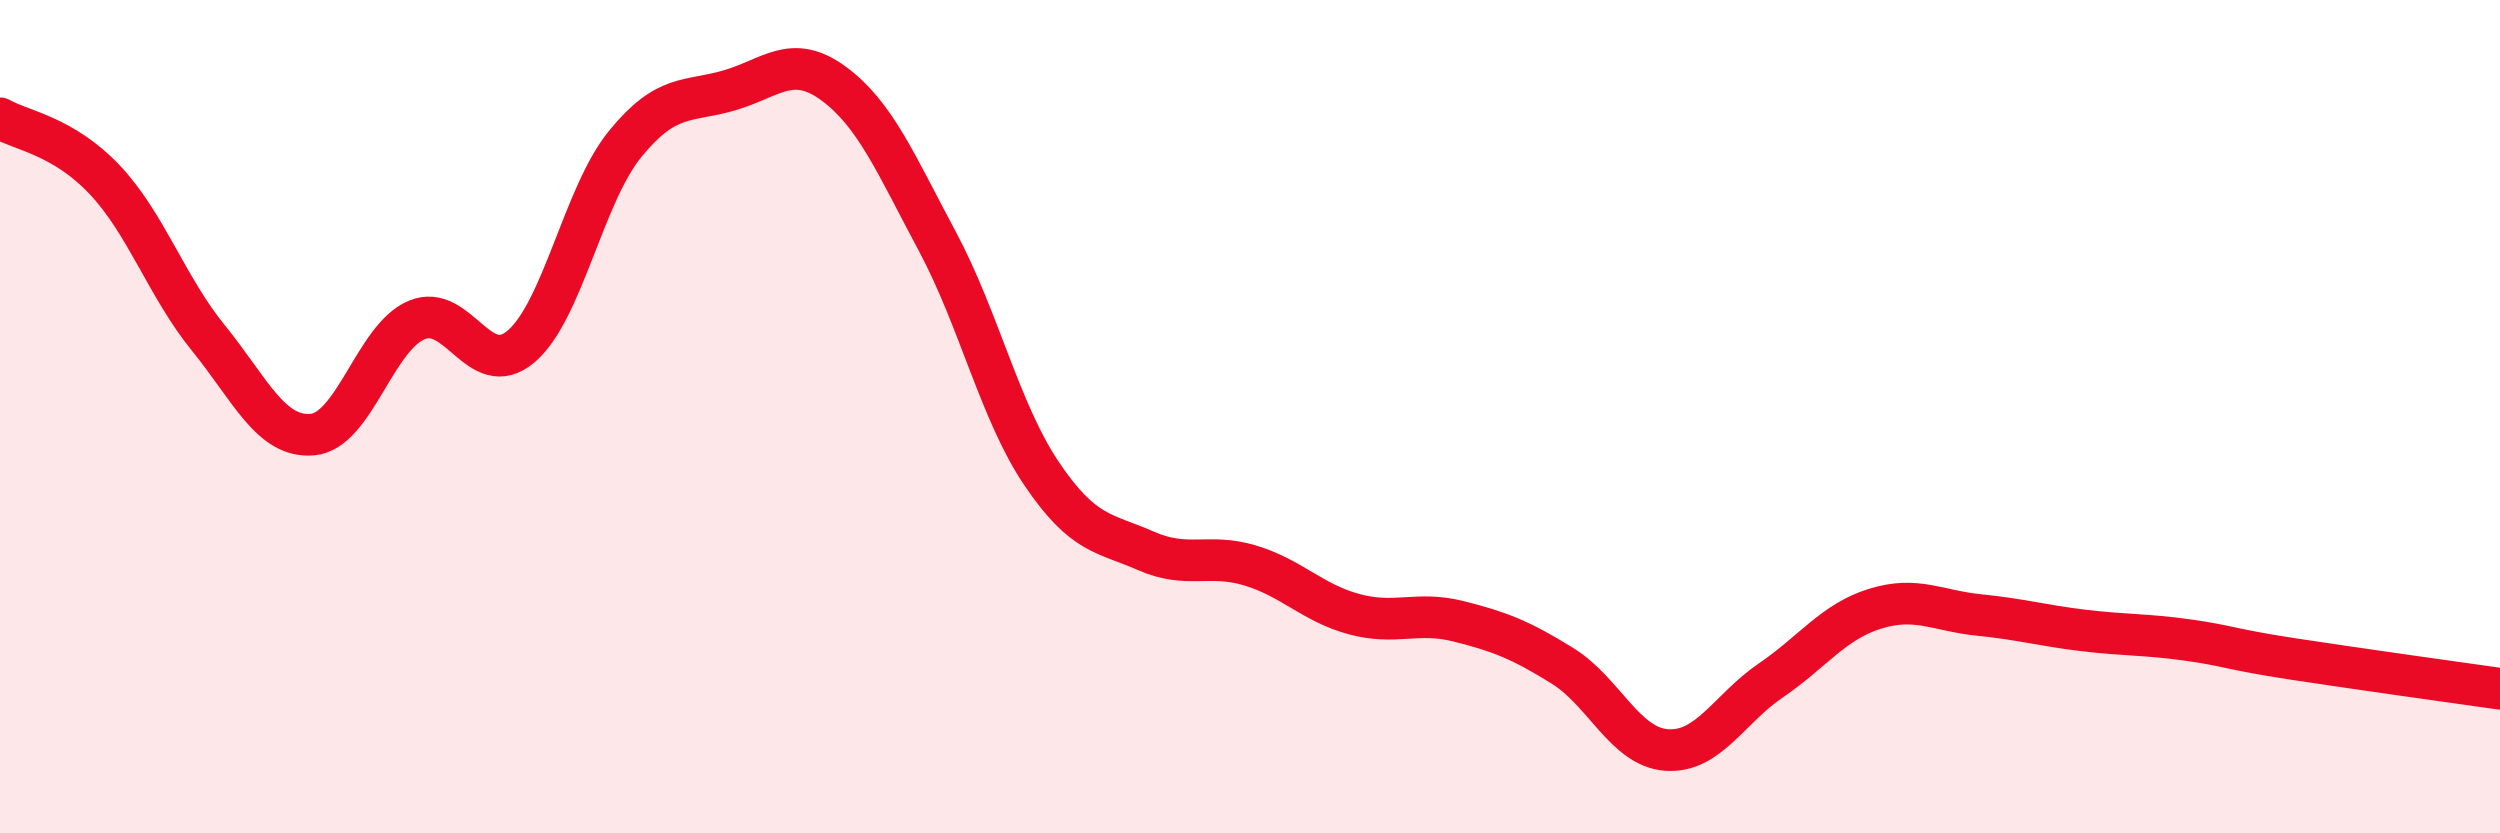
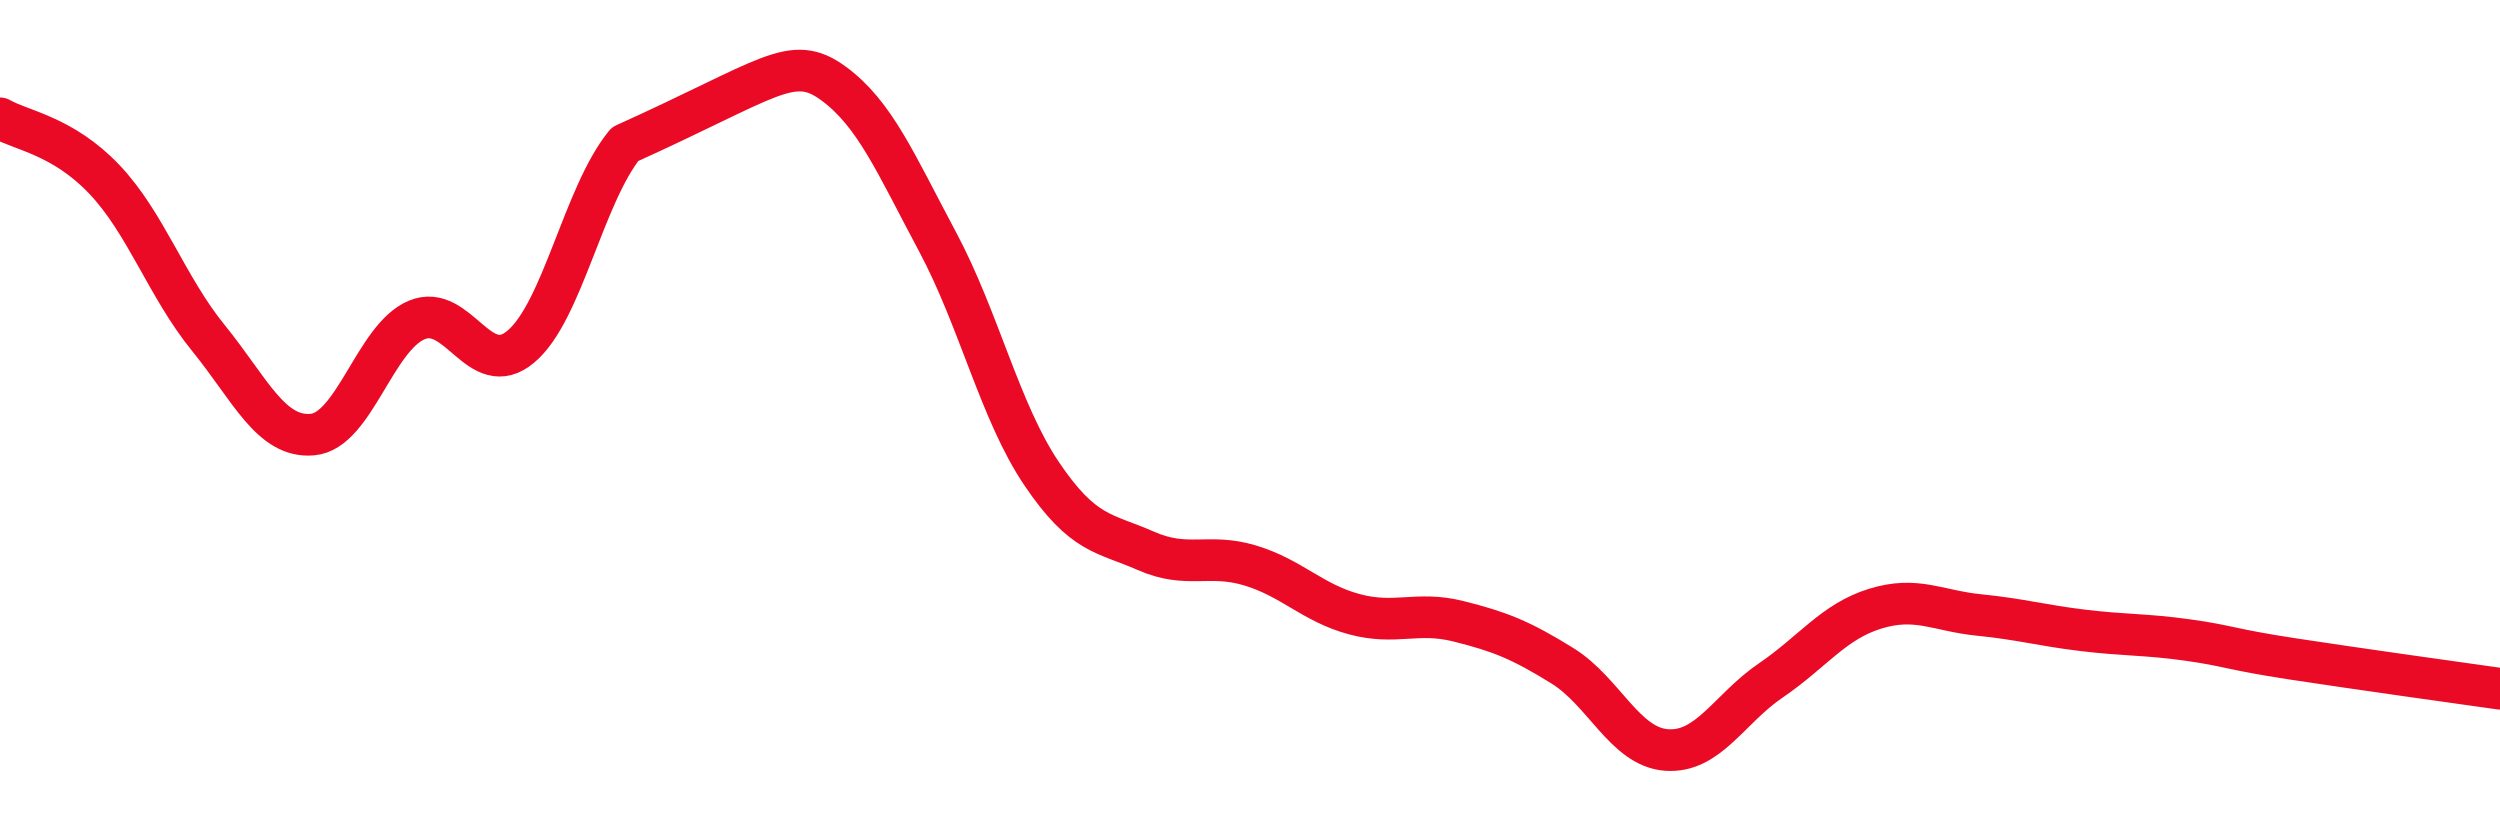
<svg xmlns="http://www.w3.org/2000/svg" width="60" height="20" viewBox="0 0 60 20">
-   <path d="M 0,2.84 C 0.5,3.13 1.5,3.25 2.5,4.3 C 3.5,5.35 4,6.88 5,8.11 C 6,9.34 6.5,10.52 7.5,10.43 C 8.5,10.34 9,8.1 10,7.68 C 11,7.26 11.5,9.16 12.5,8.32 C 13.5,7.48 14,4.69 15,3.46 C 16,2.23 16.5,2.46 17.5,2.17 C 18.5,1.88 19,1.27 20,2 C 21,2.73 21.5,3.93 22.5,5.8 C 23.5,7.67 24,9.89 25,11.37 C 26,12.85 26.5,12.78 27.5,13.22 C 28.5,13.66 29,13.27 30,13.57 C 31,13.87 31.5,14.47 32.5,14.74 C 33.5,15.01 34,14.66 35,14.91 C 36,15.16 36.5,15.36 37.5,15.98 C 38.5,16.6 39,17.93 40,18 C 41,18.07 41.5,17.01 42.5,16.33 C 43.5,15.65 44,14.92 45,14.61 C 46,14.3 46.5,14.66 47.5,14.76 C 48.5,14.86 49,15.01 50,15.13 C 51,15.25 51.5,15.22 52.5,15.36 C 53.5,15.5 53.5,15.58 55,15.81 C 56.5,16.04 59,16.39 60,16.53L60 20L0 20Z" fill="#EB0A25" opacity="0.1" stroke-linecap="round" stroke-linejoin="round" />
-   <path d="M 0,2.84 C 0.5,3.13 1.5,3.25 2.5,4.3 C 3.5,5.35 4,6.88 5,8.11 C 6,9.34 6.5,10.52 7.5,10.43 C 8.5,10.34 9,8.1 10,7.68 C 11,7.26 11.5,9.16 12.5,8.32 C 13.5,7.48 14,4.69 15,3.46 C 16,2.23 16.5,2.46 17.5,2.17 C 18.5,1.88 19,1.27 20,2 C 21,2.73 21.5,3.93 22.5,5.8 C 23.5,7.67 24,9.89 25,11.37 C 26,12.85 26.5,12.78 27.5,13.22 C 28.5,13.66 29,13.27 30,13.57 C 31,13.87 31.5,14.47 32.5,14.74 C 33.5,15.01 34,14.66 35,14.91 C 36,15.16 36.5,15.36 37.5,15.98 C 38.5,16.6 39,17.93 40,18 C 41,18.07 41.5,17.01 42.5,16.33 C 43.5,15.65 44,14.92 45,14.61 C 46,14.3 46.5,14.66 47.5,14.76 C 48.5,14.86 49,15.01 50,15.13 C 51,15.25 51.5,15.22 52.5,15.36 C 53.5,15.5 53.5,15.58 55,15.81 C 56.5,16.04 59,16.39 60,16.53" stroke="#EB0A25" stroke-width="1" fill="none" stroke-linecap="round" stroke-linejoin="round" />
+   <path d="M 0,2.84 C 0.5,3.13 1.5,3.25 2.5,4.3 C 3.5,5.35 4,6.88 5,8.11 C 6,9.34 6.5,10.52 7.5,10.43 C 8.5,10.34 9,8.1 10,7.68 C 11,7.26 11.5,9.16 12.5,8.32 C 13.5,7.48 14,4.69 15,3.46 C 18.5,1.88 19,1.27 20,2 C 21,2.73 21.5,3.93 22.5,5.8 C 23.5,7.67 24,9.89 25,11.37 C 26,12.85 26.5,12.78 27.5,13.22 C 28.5,13.66 29,13.27 30,13.57 C 31,13.87 31.5,14.47 32.5,14.74 C 33.5,15.01 34,14.66 35,14.91 C 36,15.16 36.5,15.36 37.5,15.98 C 38.5,16.6 39,17.93 40,18 C 41,18.07 41.5,17.01 42.5,16.33 C 43.5,15.65 44,14.92 45,14.61 C 46,14.3 46.5,14.66 47.5,14.76 C 48.5,14.86 49,15.01 50,15.13 C 51,15.25 51.5,15.22 52.5,15.36 C 53.5,15.5 53.5,15.58 55,15.81 C 56.5,16.04 59,16.39 60,16.53" stroke="#EB0A25" stroke-width="1" fill="none" stroke-linecap="round" stroke-linejoin="round" />
</svg>